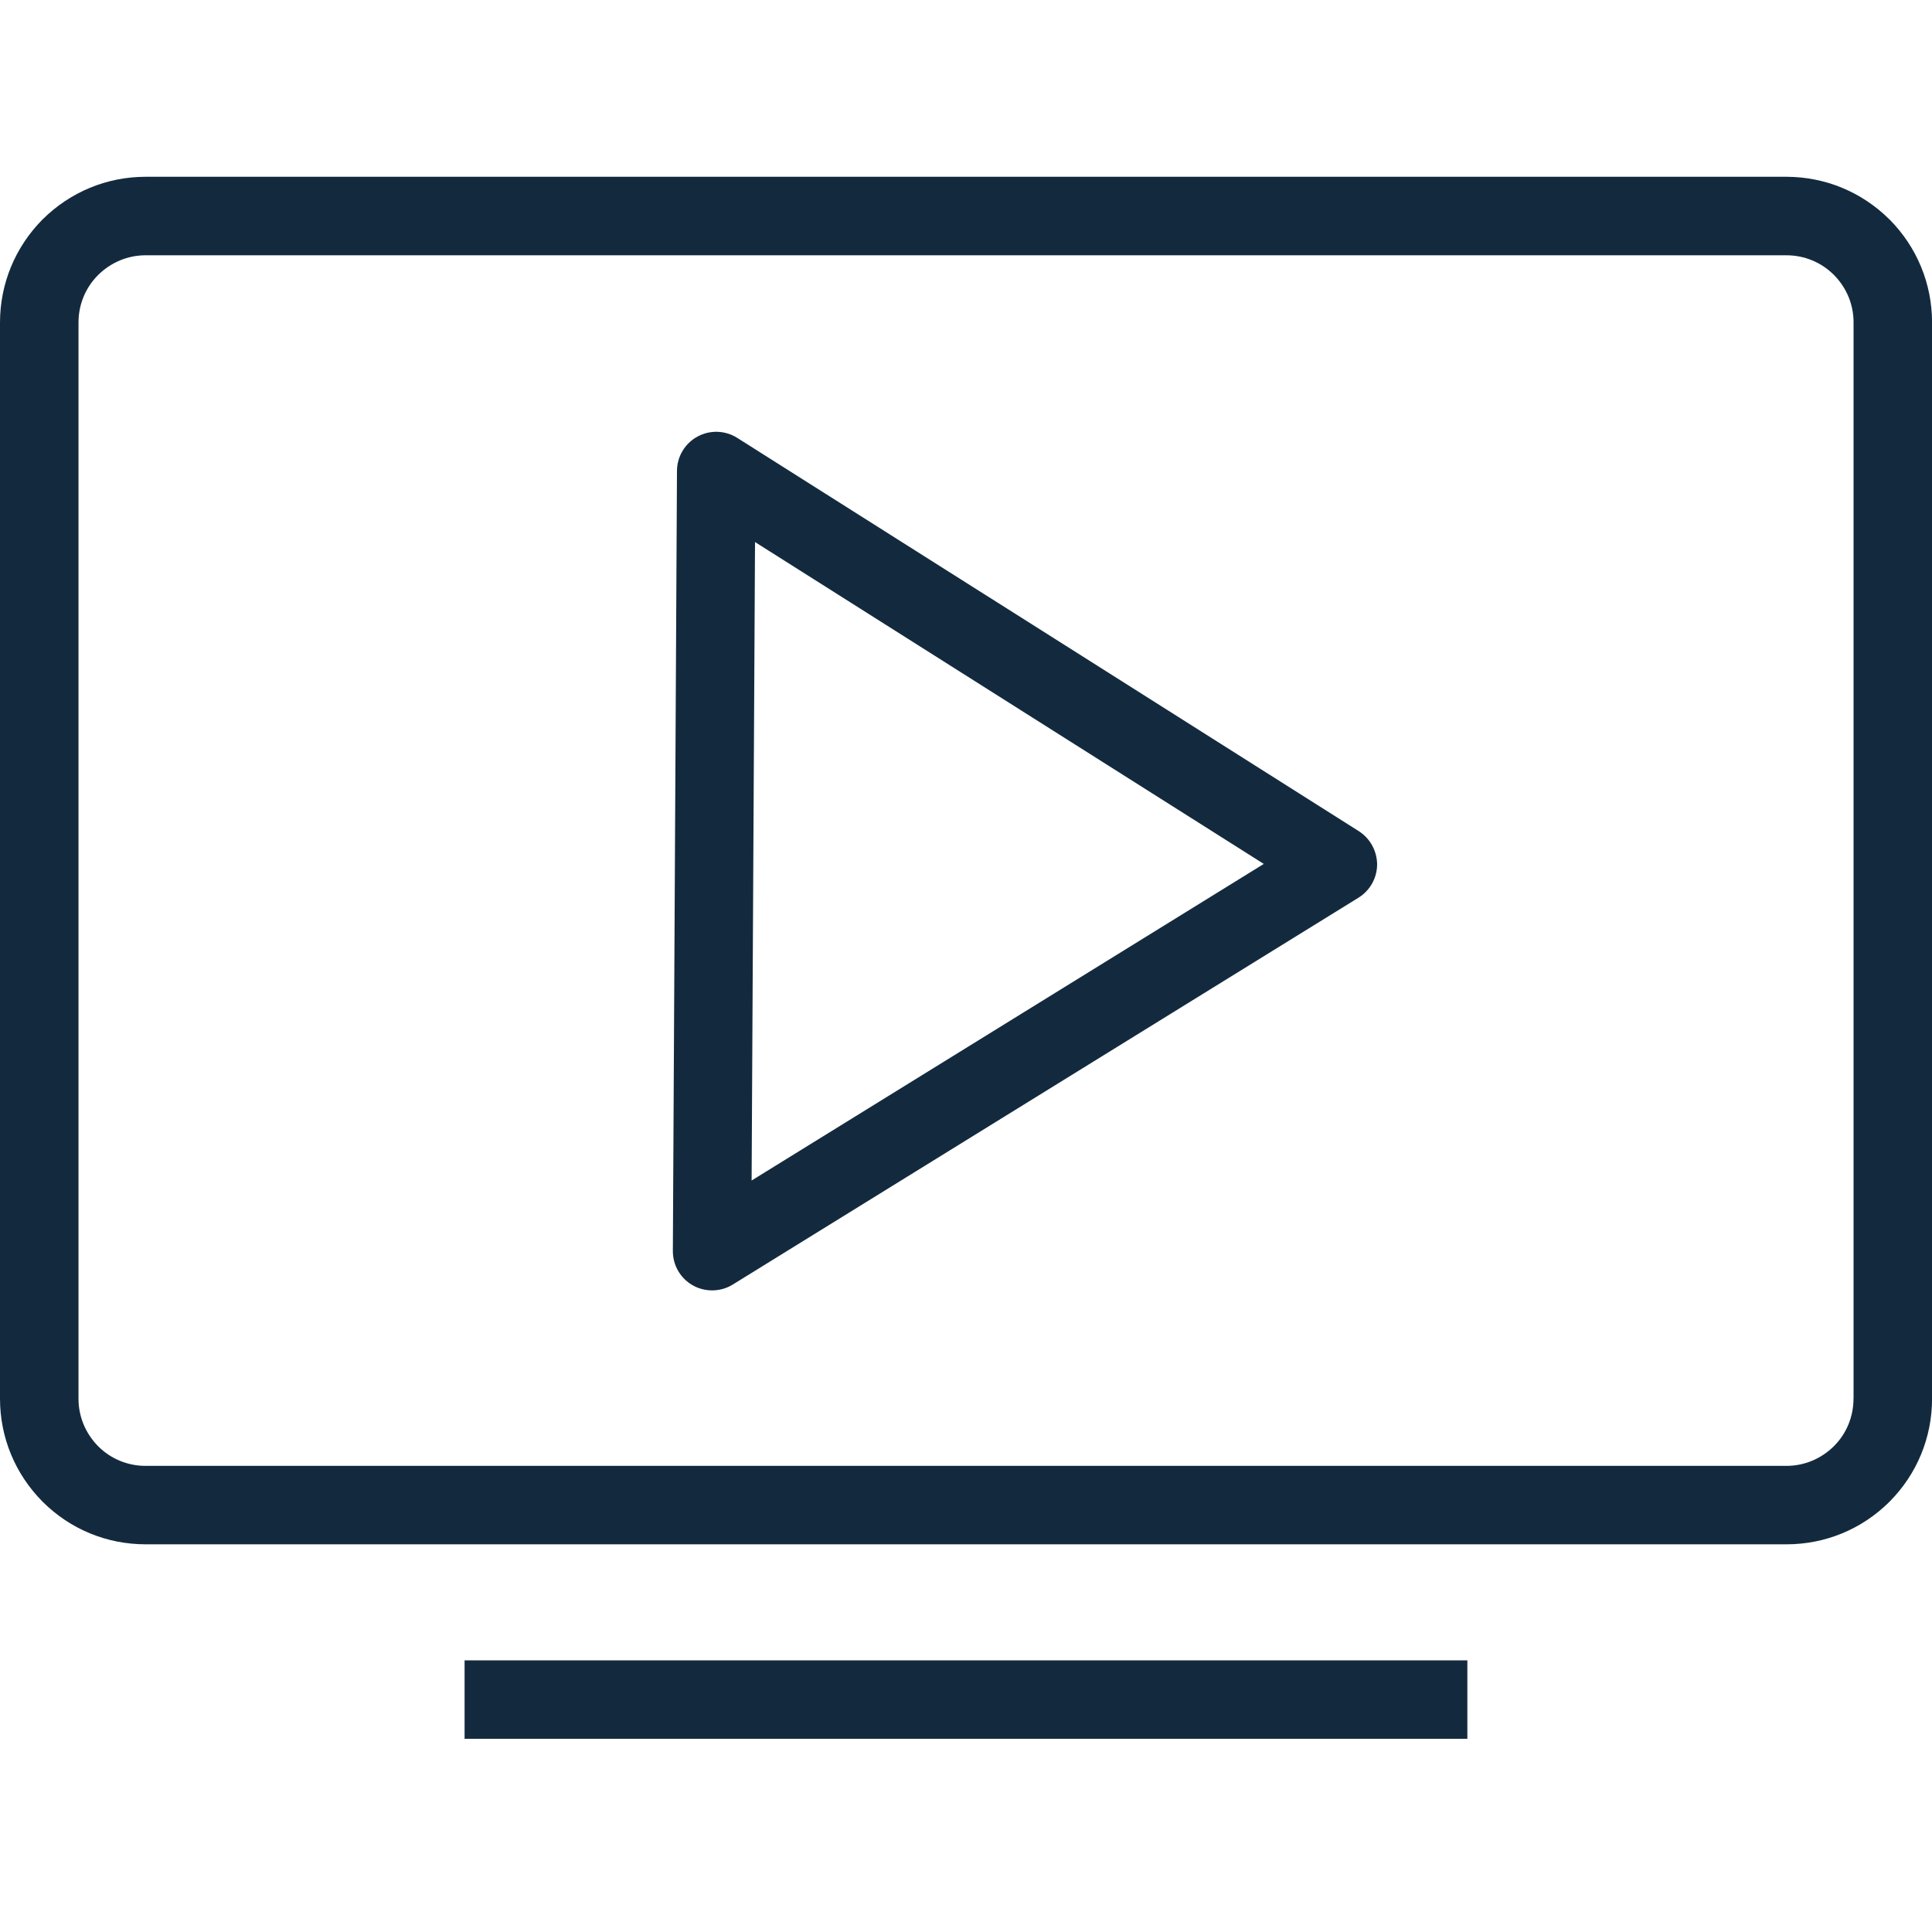
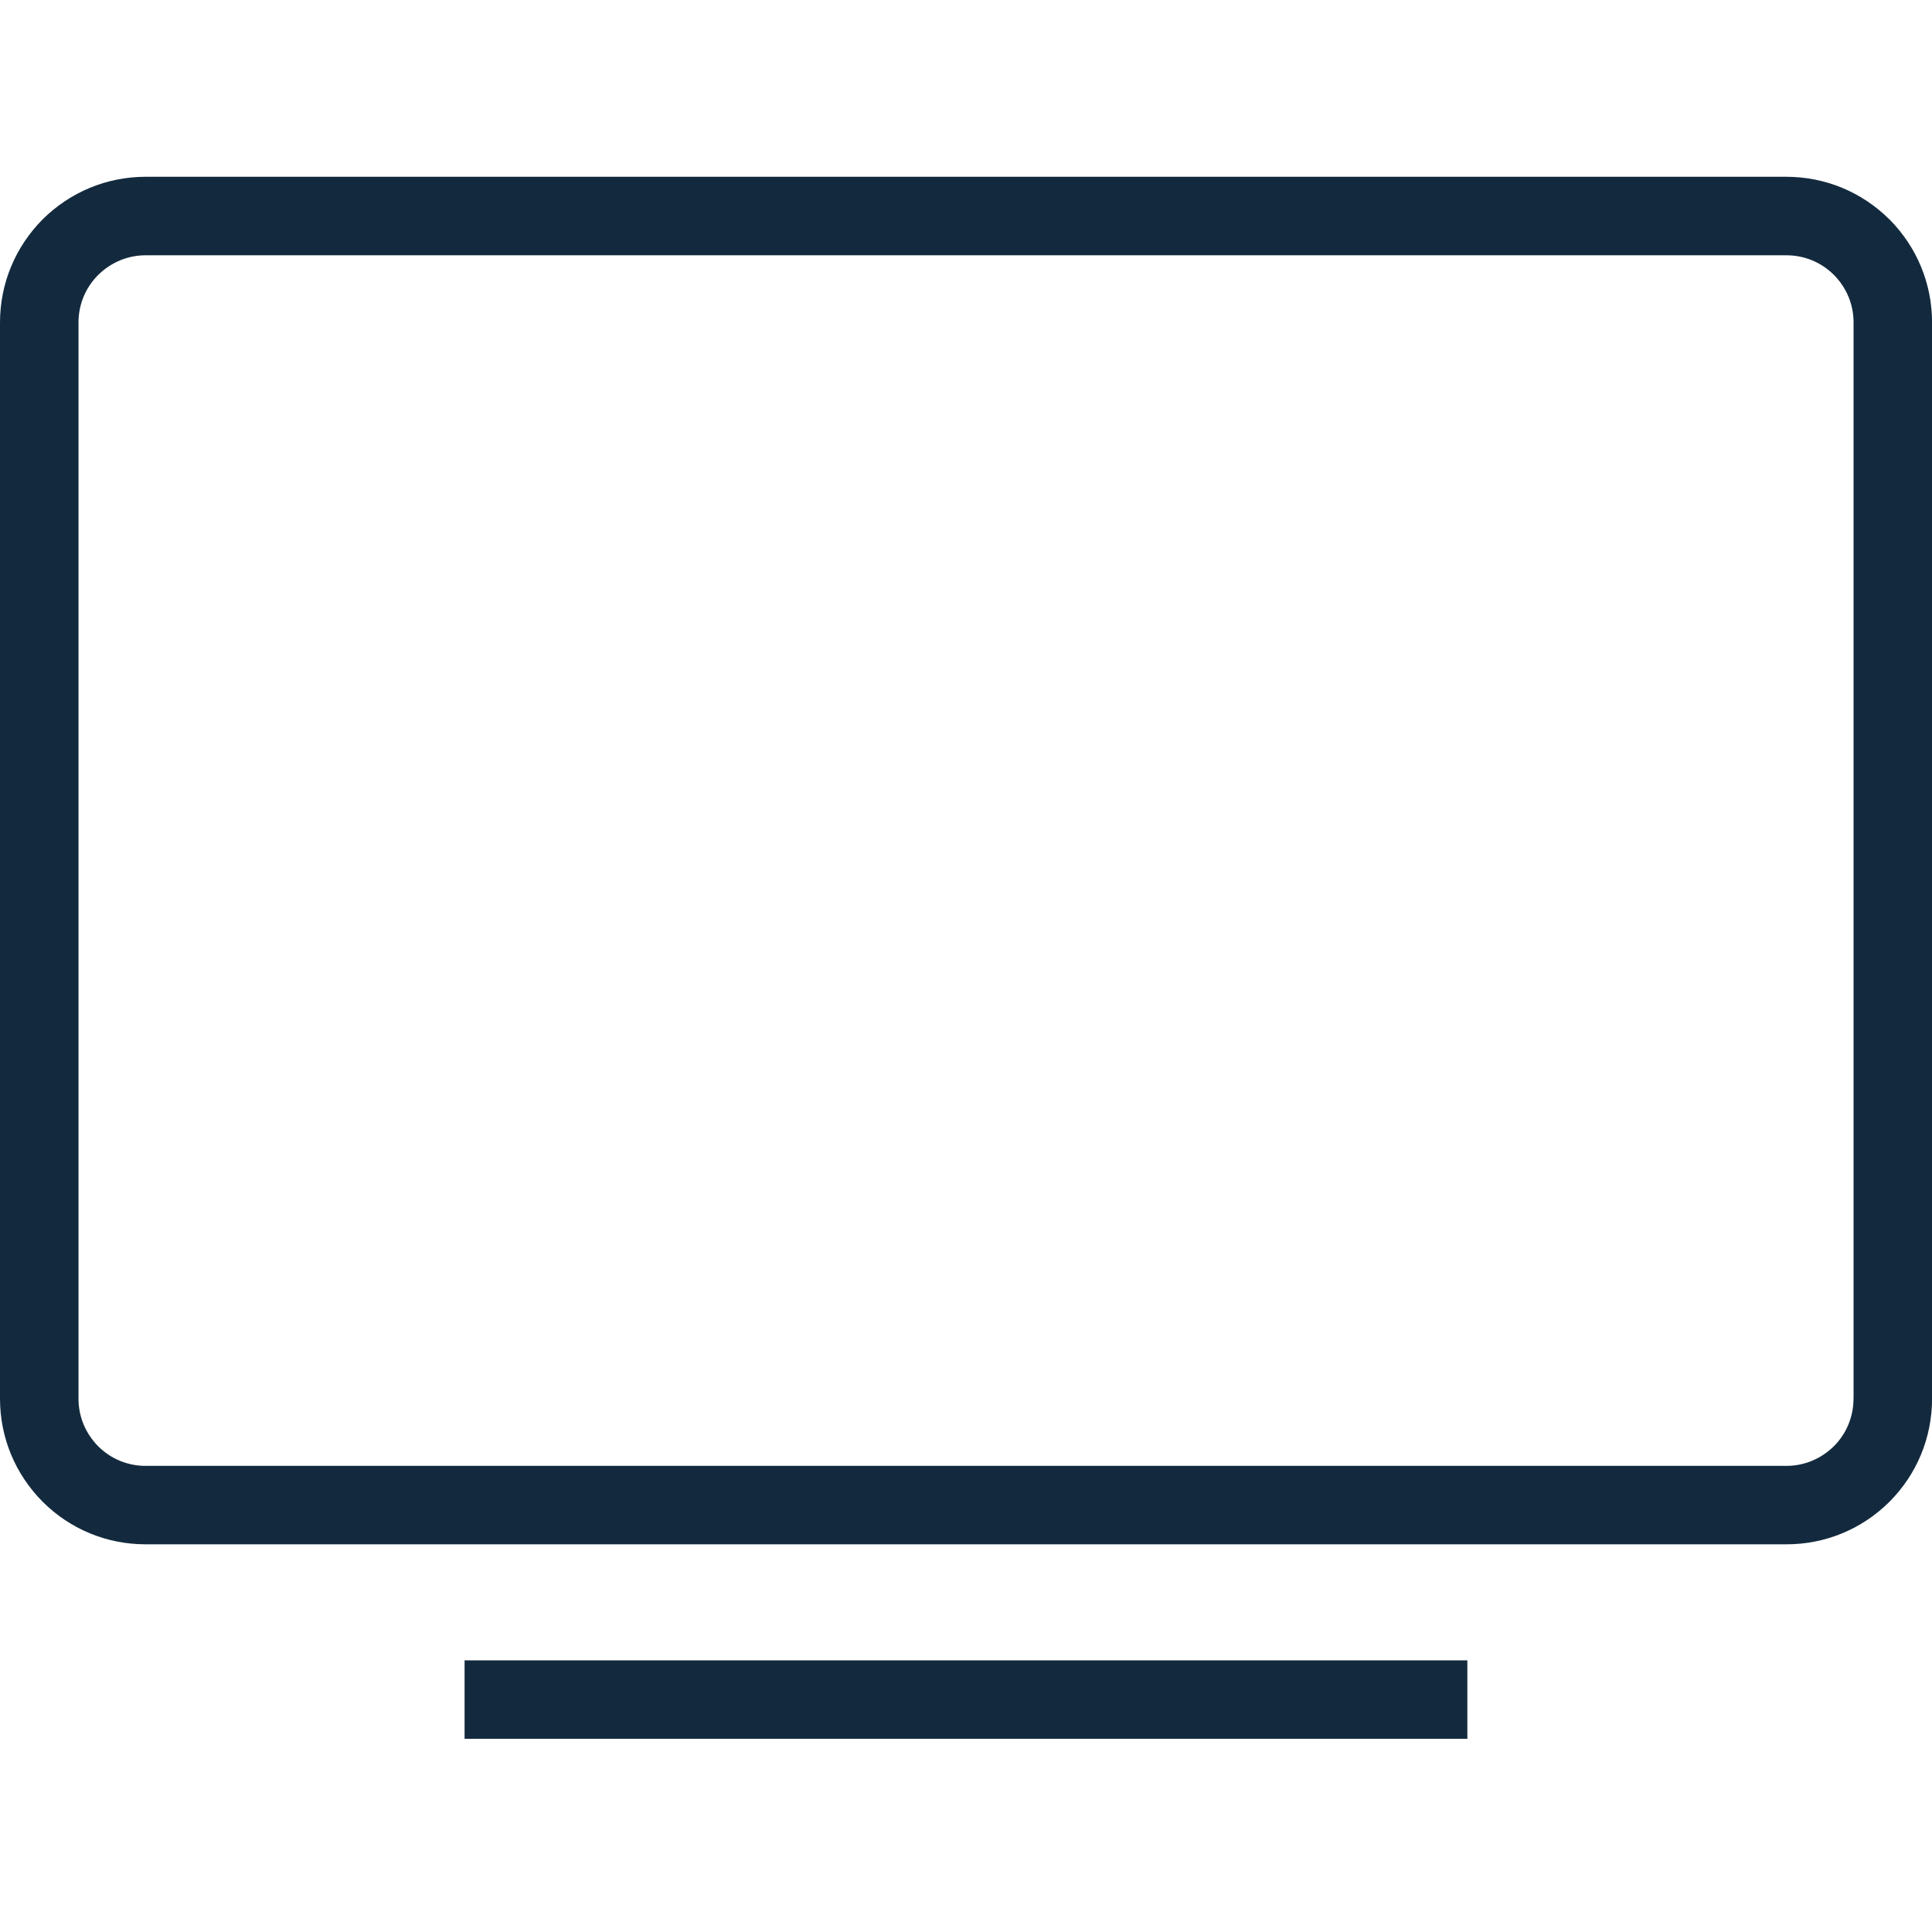
<svg xmlns="http://www.w3.org/2000/svg" version="1.1" id="Layer_1" x="0px" y="0px" width="30px" height="30px" viewBox="0 0 30 30" enable-background="new 0 0 30 30" xml:space="preserve">
  <g>
    <g id="XMLID_11101_">
      <path id="XMLID_11105_" fill="#132A3E" d="M29.338,3.406c-0.428-0.425-0.995-0.66-1.599-0.661H2.26    c-0.602,0.001-1.168,0.235-1.6,0.663C0.235,3.838,0.001,4.405,0,5.006V21.72c0.001,0.603,0.235,1.169,0.663,1.6    c0.428,0.426,0.995,0.66,1.598,0.66h25.479c0.603,0,1.171-0.234,1.601-0.662c0.425-0.428,0.659-0.994,0.66-1.598V5.005    c-0.001-0.601-0.235-1.168-0.66-1.597C29.34,3.408,29.338,3.407,29.338,3.406z M28.781,21.718c0,0.279-0.108,0.542-0.303,0.737    c-0.199,0.197-0.46,0.307-0.739,0.307H2.261c-0.278,0-0.54-0.108-0.736-0.304c-0.197-0.199-0.306-0.461-0.306-0.738V5.006    c0-0.277,0.109-0.54,0.304-0.735c0.199-0.197,0.461-0.307,0.738-0.307h25.479c0.277,0,0.54,0.108,0.737,0.305    c0.197,0.199,0.305,0.46,0.305,0.737V21.718z" />
-       <path id="XMLID_11102_" fill="#132A3E" d="M21.099,12.906l-5.733-3.628h-0.001l-3.918-2.479c-0.187-0.118-0.424-0.126-0.618-0.019    c-0.194,0.105-0.316,0.31-0.317,0.531l-0.064,12.114c-0.001,0.222,0.118,0.427,0.312,0.535c0.092,0.052,0.195,0.077,0.298,0.077    c0.111,0,0.223-0.03,0.321-0.091l9.716-6.007c0.179-0.111,0.288-0.306,0.289-0.516C21.382,13.213,21.275,13.018,21.099,12.906z     M11.671,18.331l0.053-9.914l7.9,4.998L11.671,18.331z" />
    </g>
    <rect x="7.214" y="25.782" fill="#132A3E" width="15.571" height="1.218" />
  </g>
</svg>